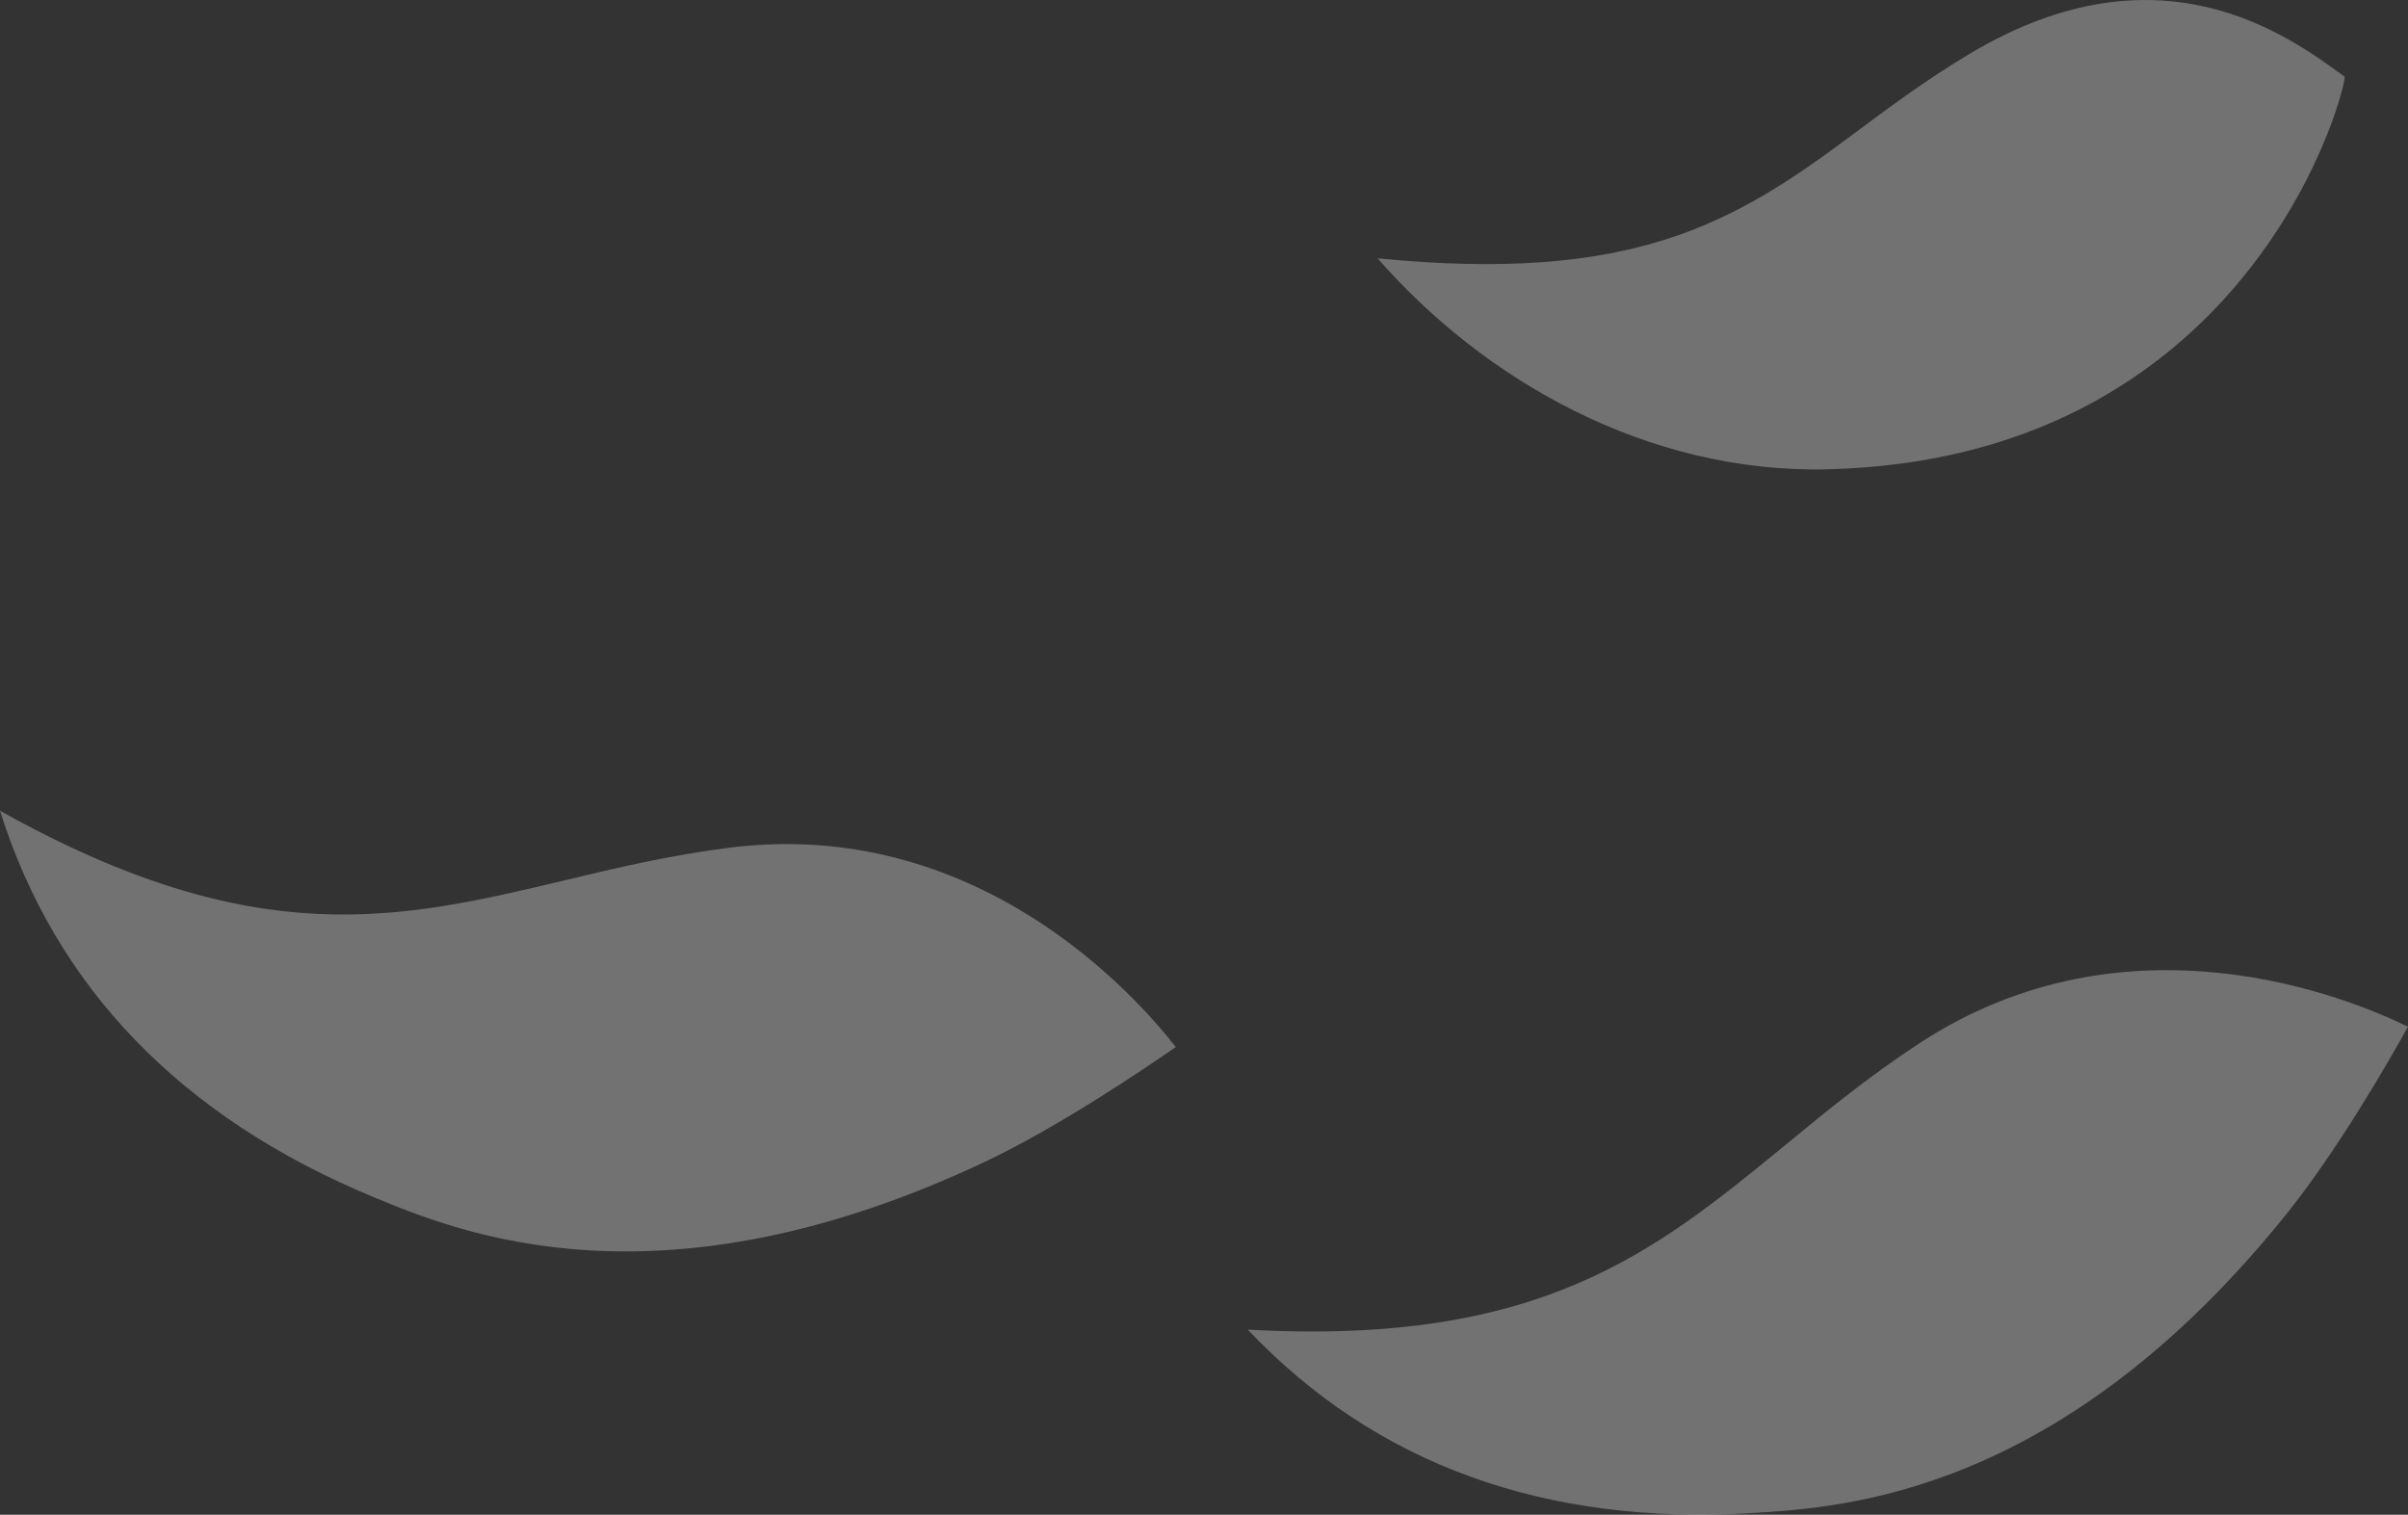
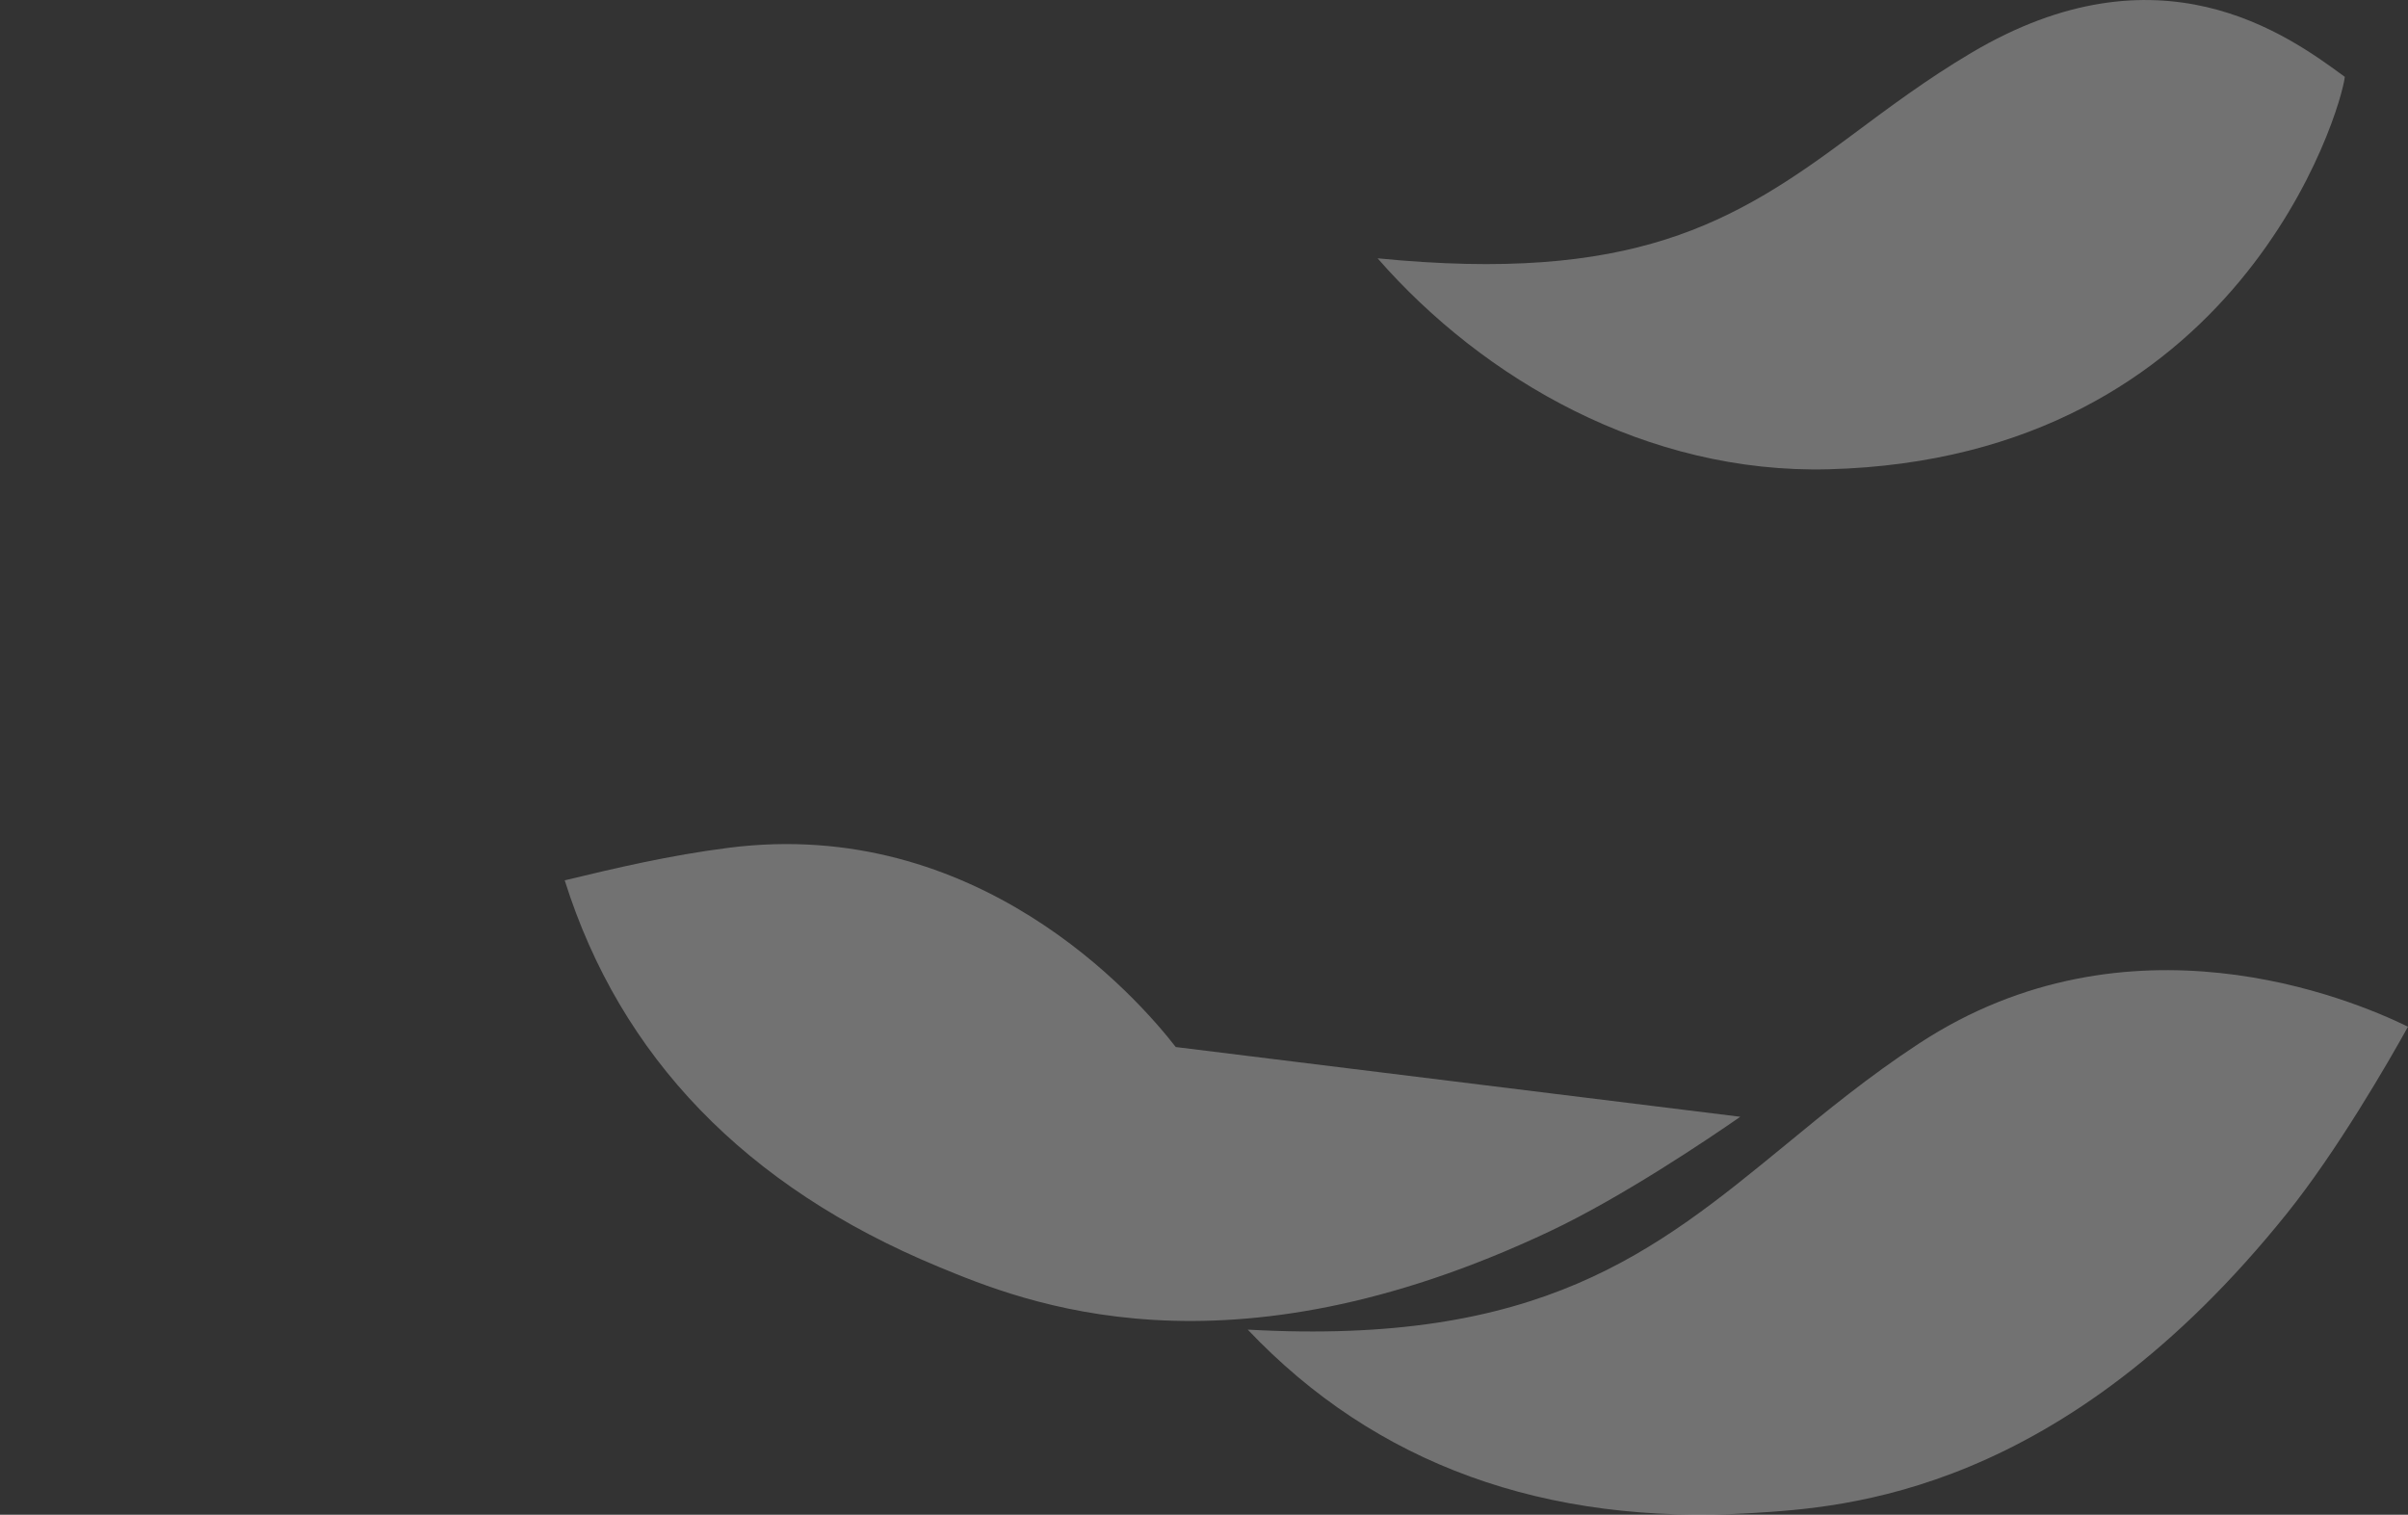
<svg xmlns="http://www.w3.org/2000/svg" id="_レイヤー_2" data-name="レイヤー 2" viewBox="0 0 139.82 87.96">
  <rect x="0" y="0" width="139.82" height="87.96" fill="#333333" stroke="none" />
  <defs>
    <style>.cls-1{fill:#fff;opacity:.31}</style>
  </defs>
  <g id="_レイヤー_1-2" data-name="レイヤー 1">
-     <path class="cls-1" d="M139.82 59.62c-3.37-1.65-16.25-6.99-28.4.98-2.9 1.9-5.36 3.92-7.73 5.87-7.62 6.25-14.25 11.69-31.24 10.74 7.4 7.81 17.25 11.39 29.32 10.65 5.37-.33 17.95-1.1 31.03-17.41 2.9-3.61 5.89-8.79 7.02-10.83zM68.27 60.8c-2.3-2.96-11.54-13.41-25.96-11.57-3.44.44-6.53 1.17-9.52 1.89C23.2 53.4 14.86 55.38 0 47.08c3.23 10.26 10.51 17.8 21.68 22.43 4.97 2.06 16.62 6.88 35.52-2.05 4.19-1.98 9.14-5.32 11.06-6.65zM136.16 4.47c-3.39-2.5-10.81-7.86-21.7-1.4-2.6 1.54-4.81 3.2-6.96 4.8C100.63 13 94.76 16.46 79.99 15c6.15 7.04 15.64 12.52 26.18 12.25 23.9-.62 29.78-20.92 29.98-22.78z" />
+     <path class="cls-1" d="M139.82 59.62c-3.37-1.65-16.25-6.99-28.4.98-2.9 1.9-5.36 3.92-7.73 5.87-7.62 6.25-14.25 11.69-31.24 10.74 7.4 7.81 17.25 11.39 29.32 10.65 5.37-.33 17.95-1.1 31.03-17.41 2.9-3.61 5.89-8.79 7.02-10.83zM68.27 60.8c-2.3-2.96-11.54-13.41-25.96-11.57-3.44.44-6.53 1.17-9.52 1.89c3.23 10.26 10.51 17.8 21.68 22.43 4.97 2.06 16.62 6.88 35.52-2.05 4.19-1.98 9.14-5.32 11.06-6.65zM136.16 4.47c-3.39-2.5-10.81-7.86-21.7-1.4-2.6 1.54-4.81 3.2-6.96 4.8C100.63 13 94.76 16.46 79.99 15c6.15 7.04 15.64 12.52 26.18 12.25 23.9-.62 29.78-20.92 29.98-22.78z" />
  </g>
</svg>